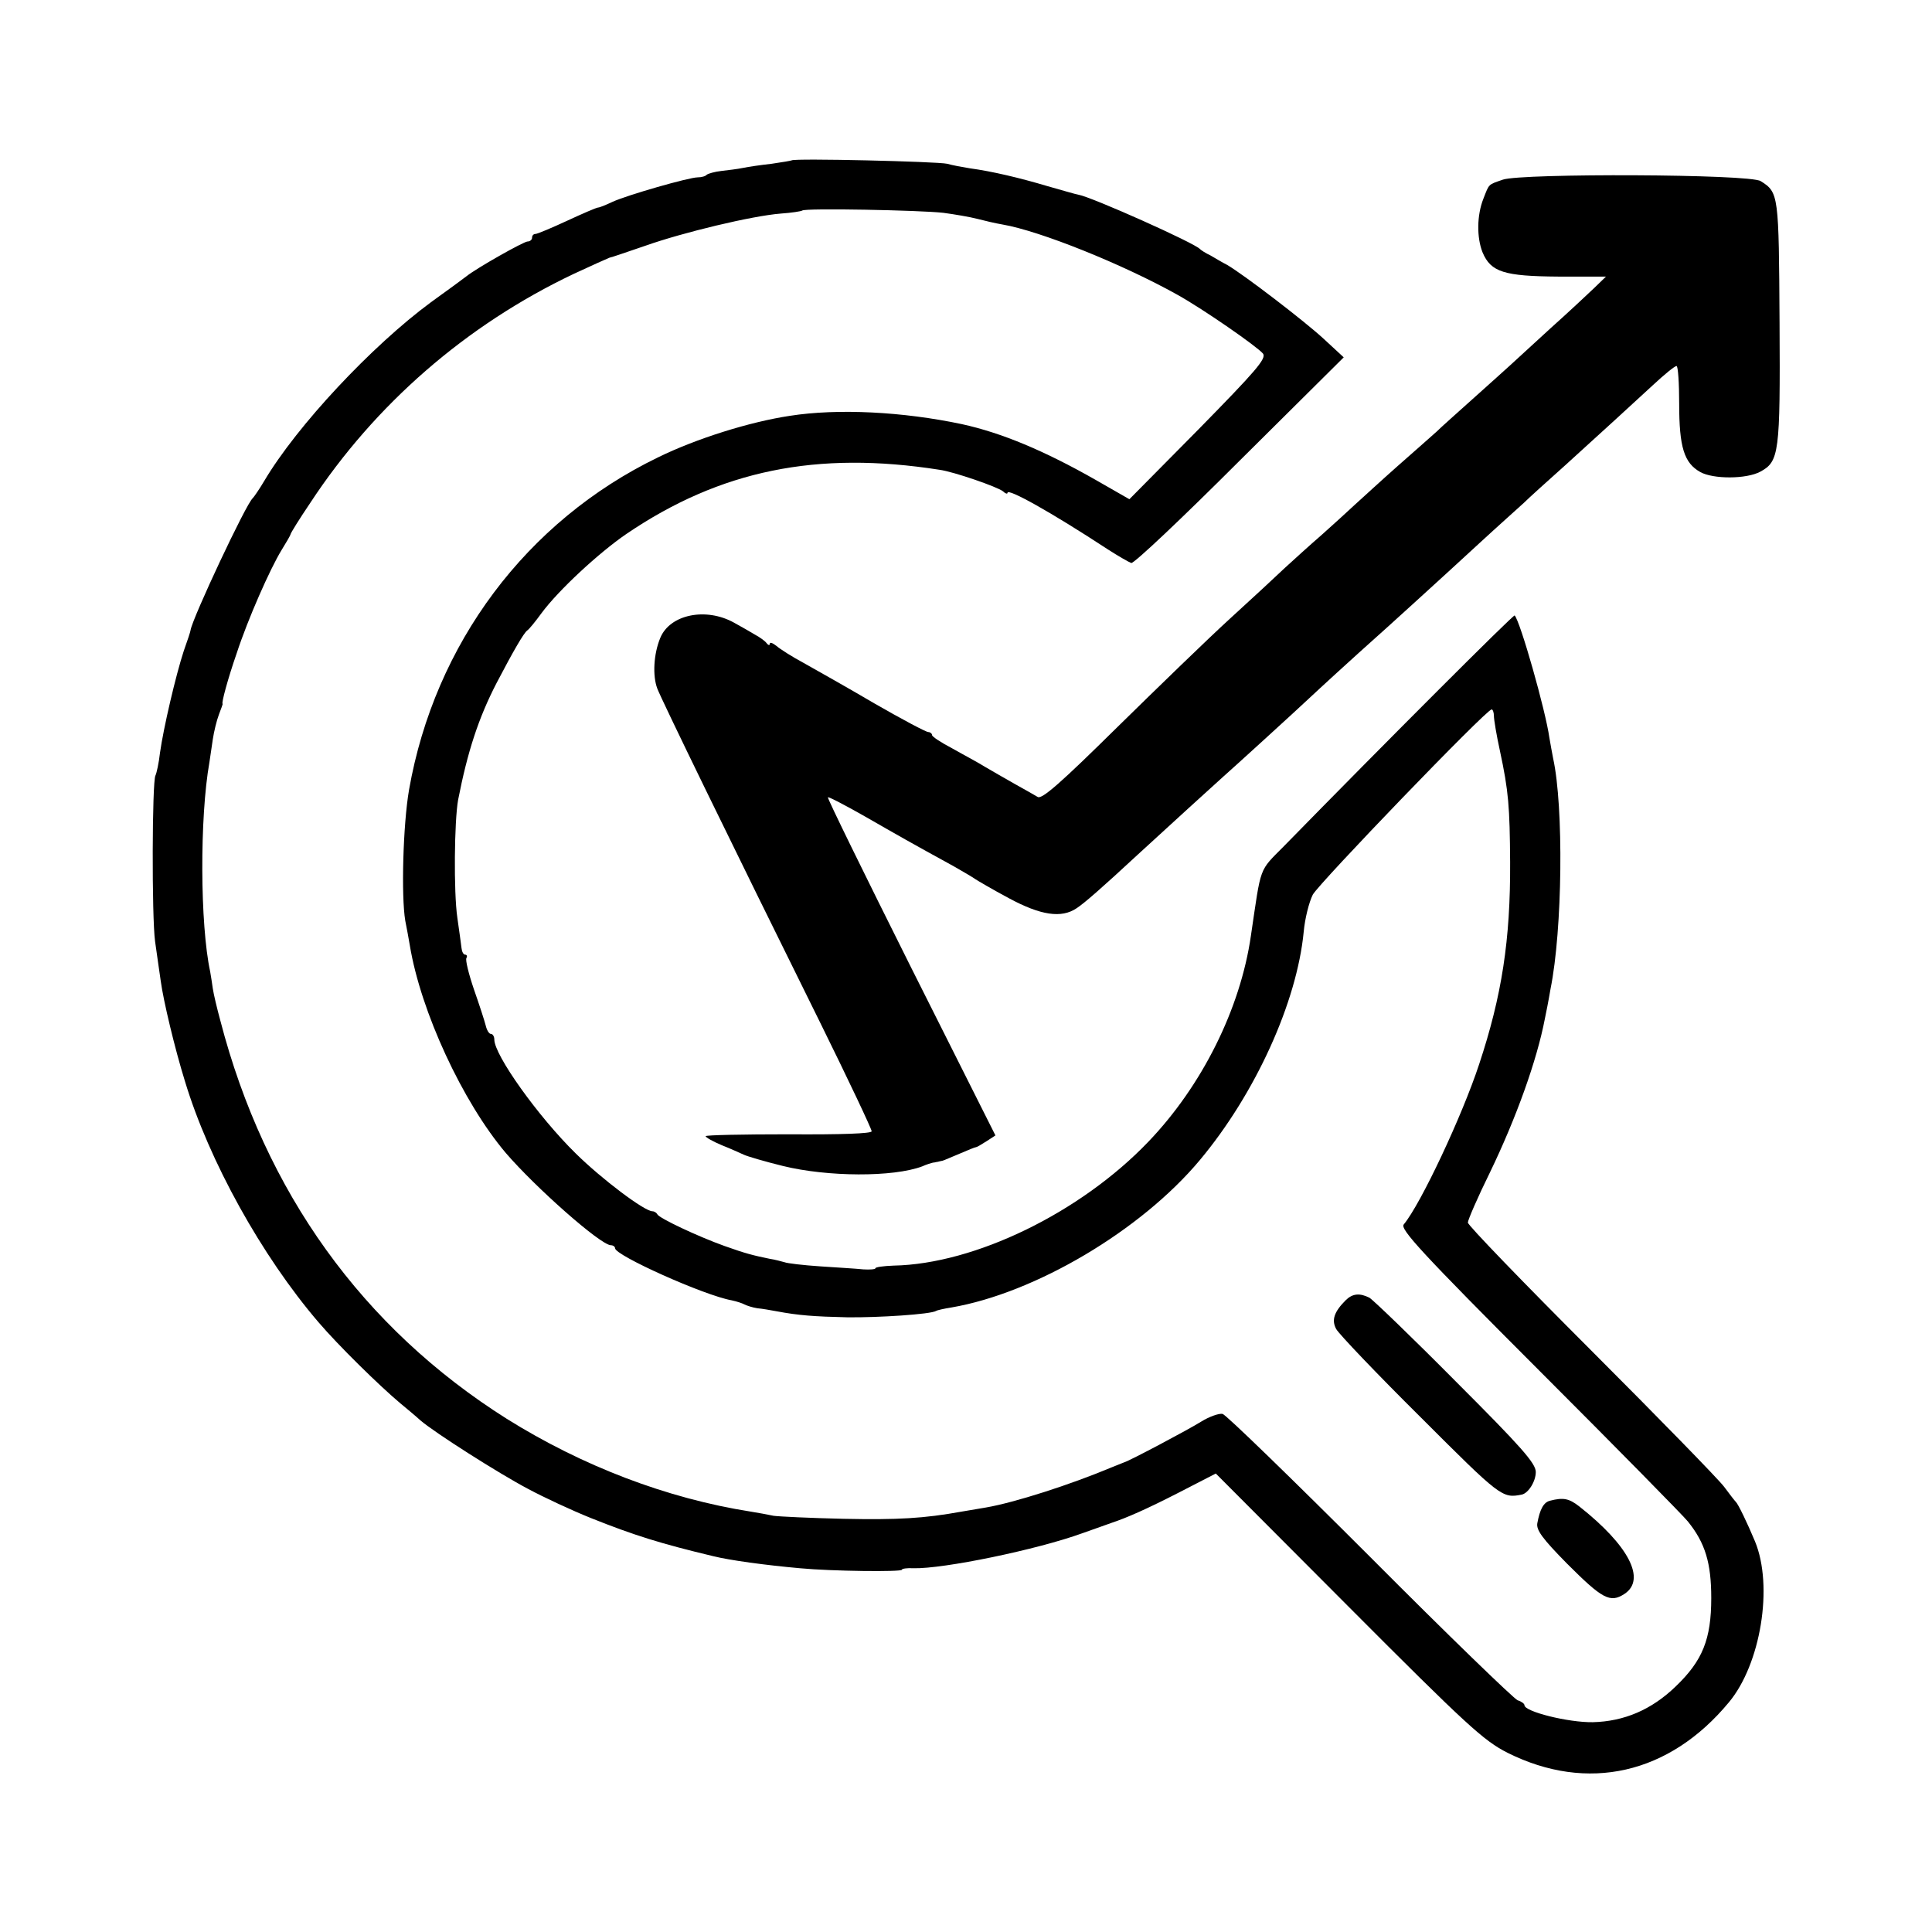
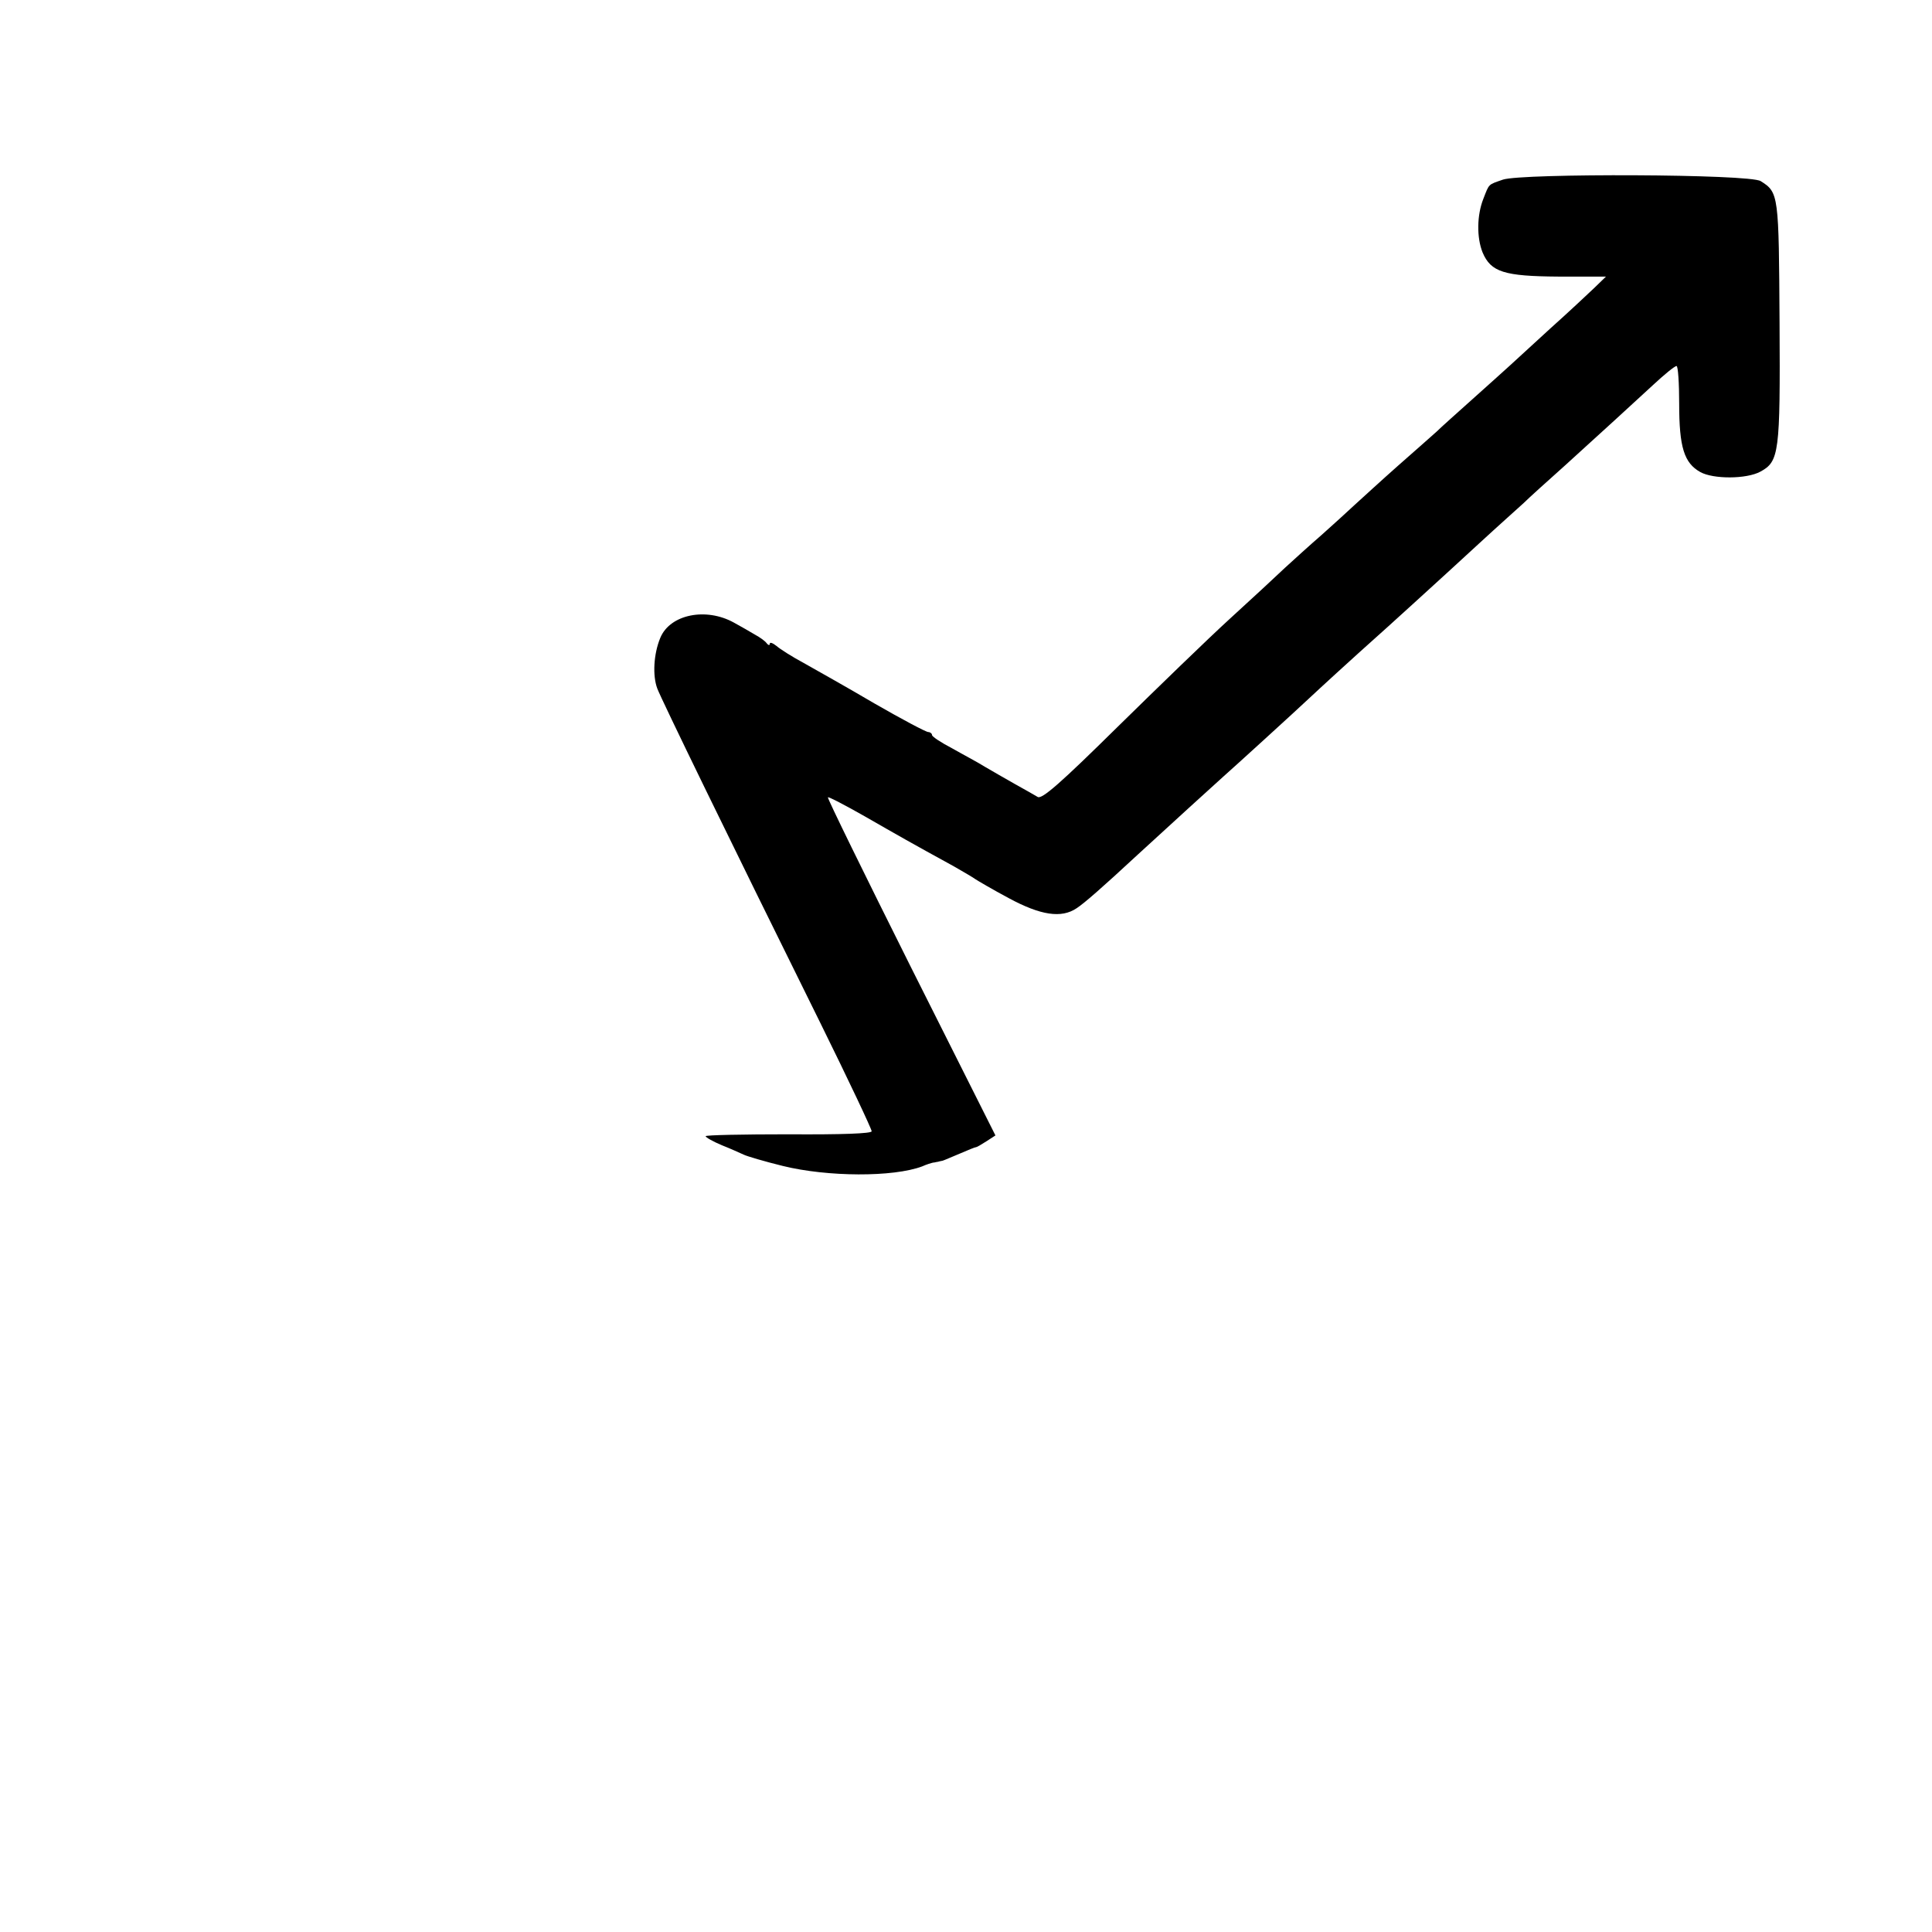
<svg xmlns="http://www.w3.org/2000/svg" version="1.0" width="512pt" height="512pt" viewBox="0 0 512 512" preserveAspectRatio="xMidYMid meet">
  <g transform="translate(0,512) scale(0.1,-0.1)" fill="#000000" stroke="none">
-     <path d="M2098 4695 c-2 -1 -25 -5 -53 -9 -27 -3 -62 -8 -76 -11 -14 -3 -40 -6 -57 -8 -18 -2 -35 -7 -39 -10 -3 -4 -14 -7 -24 -7 -23 0 -187 -47 -226 -65 -17 -8 -34 -15 -38 -15 -4 0 -41 -16 -82 -35 -41 -19 -79 -35 -84 -35 -5 0 -9 -4 -9 -10 0 -5 -5 -10 -12 -10 -10 0 -136 -71 -163 -93 -5 -4 -47 -35 -93 -68 -156 -115 -355 -327 -442 -474 -13 -22 -27 -42 -30 -45 -17 -13 -160 -318 -165 -350 0 -3 -8 -27 -18 -55 -21 -64 -54 -205 -63 -270 -3 -27 -9 -54 -12 -60 -9 -15 -10 -375 -1 -440 5 -33 11 -80 15 -105 7 -52 37 -178 64 -265 64 -212 204 -464 354 -639 52 -61 161 -168 217 -215 17 -14 41 -34 53 -45 37 -32 208 -141 286 -182 41 -22 116 -57 166 -77 115 -46 186 -68 324 -101 44 -11 140 -24 230 -32 84 -8 270 -10 270 -4 0 3 14 5 31 4 79 -2 327 49 448 93 36 13 71 25 76 27 42 14 94 37 178 80 l99 51 351 -352 c315 -316 359 -356 422 -388 212 -106 429 -57 587 134 84 101 118 307 69 426 -20 48 -45 100 -51 105 -3 3 -17 21 -31 40 -15 20 -173 182 -353 362 -179 179 -326 331 -326 338 0 7 26 67 59 134 69 143 124 296 145 406 3 14 10 49 15 79 32 158 35 484 7 611 -3 14 -7 39 -10 55 -10 72 -77 308 -92 324 -3 3 -339 -333 -611 -611 -68 -69 -60 -49 -88 -238 -28 -194 -130 -398 -272 -546 -180 -188 -460 -324 -675 -328 -27 -1 -48 -4 -48 -7 0 -3 -15 -4 -32 -3 -18 2 -70 5 -114 8 -45 3 -88 8 -95 11 -8 2 -25 7 -39 9 -44 9 -64 14 -120 34 -70 25 -174 74 -178 84 -2 4 -8 8 -13 8 -21 0 -134 85 -203 153 -100 98 -216 261 -216 302 0 8 -4 15 -9 15 -5 0 -11 10 -14 23 -3 12 -17 55 -31 95 -14 41 -23 78 -20 83 3 5 1 9 -3 9 -5 0 -9 8 -10 18 -1 9 -6 45 -11 80 -10 69 -8 256 2 312 25 128 54 217 102 310 46 88 72 132 81 139 5 3 22 24 38 46 45 61 152 160 225 210 249 169 505 221 830 170 37 -5 153 -45 168 -57 6 -6 12 -8 12 -4 0 13 115 -51 266 -150 28 -18 56 -34 62 -36 7 -2 136 120 287 271 l276 274 -53 49 c-52 48 -213 171 -256 196 -12 6 -32 18 -44 25 -13 6 -25 14 -28 17 -14 16 -287 138 -322 144 -7 1 -44 12 -83 23 -74 22 -146 39 -205 47 -19 3 -46 8 -60 12 -26 6 -406 15 -412 9z m402 -139 c30 -4 71 -11 90 -16 19 -5 49 -12 67 -15 99 -17 318 -105 463 -186 70 -39 211 -137 227 -156 10 -13 -19 -46 -171 -201 l-183 -185 -89 51 c-137 78 -250 125 -355 148 -156 33 -328 42 -456 22 -106 -16 -247 -60 -349 -110 -349 -169 -592 -494 -660 -881 -16 -93 -21 -282 -10 -347 4 -19 9 -48 12 -65 29 -176 140 -415 254 -550 79 -92 252 -245 279 -245 6 0 11 -4 11 -8 0 -19 236 -125 309 -138 14 -3 29 -8 34 -11 6 -3 21 -8 34 -10 12 -1 35 -5 51 -8 58 -11 100 -14 187 -16 83 -1 222 8 236 17 3 2 21 6 40 9 222 38 503 204 659 391 147 176 257 418 275 605 3 34 14 78 24 98 17 31 460 491 474 491 3 0 6 -8 6 -17 0 -10 7 -52 16 -93 23 -107 26 -148 27 -295 1 -206 -22 -354 -82 -535 -45 -137 -155 -371 -200 -425 -10 -12 45 -73 361 -389 206 -206 382 -385 392 -398 46 -57 62 -110 62 -203 0 -109 -23 -166 -94 -234 -64 -62 -137 -93 -220 -95 -65 -1 -181 28 -181 45 0 4 -8 10 -18 13 -9 3 -186 174 -391 380 -206 206 -382 377 -391 379 -9 2 -35 -7 -56 -20 -35 -22 -192 -105 -204 -108 -3 -1 -18 -7 -35 -14 -107 -45 -256 -93 -332 -106 -18 -3 -48 -8 -65 -11 -99 -18 -169 -22 -313 -19 -88 2 -171 6 -185 8 -14 3 -41 8 -60 11 -223 35 -447 121 -647 246 -382 241 -641 601 -759 1055 -9 33 -18 71 -20 85 -2 14 -5 34 -7 45 -27 125 -28 409 -2 555 2 14 6 41 9 61 3 20 10 49 16 65 6 16 11 29 10 29 -4 0 14 67 37 133 30 92 89 225 119 274 13 21 24 40 24 42 0 3 23 40 52 83 172 262 414 472 698 607 47 22 90 41 95 43 6 1 49 16 96 32 99 35 282 79 358 85 29 2 54 6 57 8 6 7 313 1 374 -6z" />
-     <path d="M3566 1674 c-30 -30 -38 -52 -25 -76 7 -13 107 -118 224 -234 211 -211 216 -215 267 -205 18 3 38 35 38 60 0 23 -38 66 -212 240 -116 117 -219 216 -229 222 -26 13 -45 11 -63 -7z" />
-     <path d="M4108 1143 c-17 -4 -27 -22 -34 -60 -3 -18 14 -41 79 -107 93 -93 114 -105 152 -80 58 38 12 128 -120 232 -27 21 -42 24 -77 15z" />
    <path d="M3983 4644 c-40 -14 -36 -10 -52 -51 -17 -43 -18 -102 -2 -142 22 -52 57 -63 201 -64 l126 0 -32 -31 c-18 -17 -69 -65 -115 -106 -45 -41 -94 -86 -108 -99 -14 -13 -59 -53 -99 -89 -40 -36 -83 -74 -95 -86 -13 -12 -59 -52 -103 -91 -43 -38 -94 -85 -114 -103 -19 -18 -59 -54 -88 -80 -30 -26 -73 -65 -97 -87 -23 -22 -89 -83 -146 -135 -57 -52 -191 -182 -299 -288 -149 -147 -199 -191 -210 -184 -8 5 -35 20 -60 34 -25 14 -61 35 -80 46 -19 12 -59 33 -87 49 -29 15 -53 31 -53 35 0 4 -5 8 -10 8 -6 0 -70 34 -143 76 -73 43 -157 90 -187 107 -30 16 -63 37 -72 45 -10 8 -18 11 -18 6 0 -5 -4 -4 -8 1 -4 6 -18 16 -31 23 -13 8 -38 22 -56 32 -74 41 -169 22 -195 -40 -18 -43 -21 -101 -8 -135 12 -31 187 -391 432 -886 75 -152 136 -281 136 -287 0 -6 -79 -9 -220 -8 -121 0 -220 -2 -220 -5 0 -3 19 -14 43 -24 23 -9 49 -21 58 -25 8 -4 55 -18 104 -30 118 -29 292 -30 369 -1 11 5 24 9 29 10 4 0 9 2 12 2 3 1 8 2 13 3 4 1 24 10 46 19 21 9 40 17 43 17 2 0 14 7 28 16 l23 15 -224 446 c-123 246 -222 448 -220 450 2 2 46 -21 97 -50 89 -51 122 -70 237 -133 26 -15 52 -30 57 -34 6 -4 45 -27 88 -50 85 -46 140 -54 180 -27 20 13 66 53 162 142 74 68 209 191 227 207 24 21 192 174 228 208 29 27 96 89 209 190 40 36 89 81 110 100 21 19 80 73 131 120 51 47 105 95 118 107 13 13 63 58 110 100 112 102 165 150 232 212 30 28 58 51 63 51 4 0 7 -45 7 -100 0 -115 13 -157 56 -181 34 -19 122 -19 159 1 50 27 53 49 51 395 -2 339 -2 345 -50 375 -28 19 -632 21 -683 4z" />
  </g>
</svg>